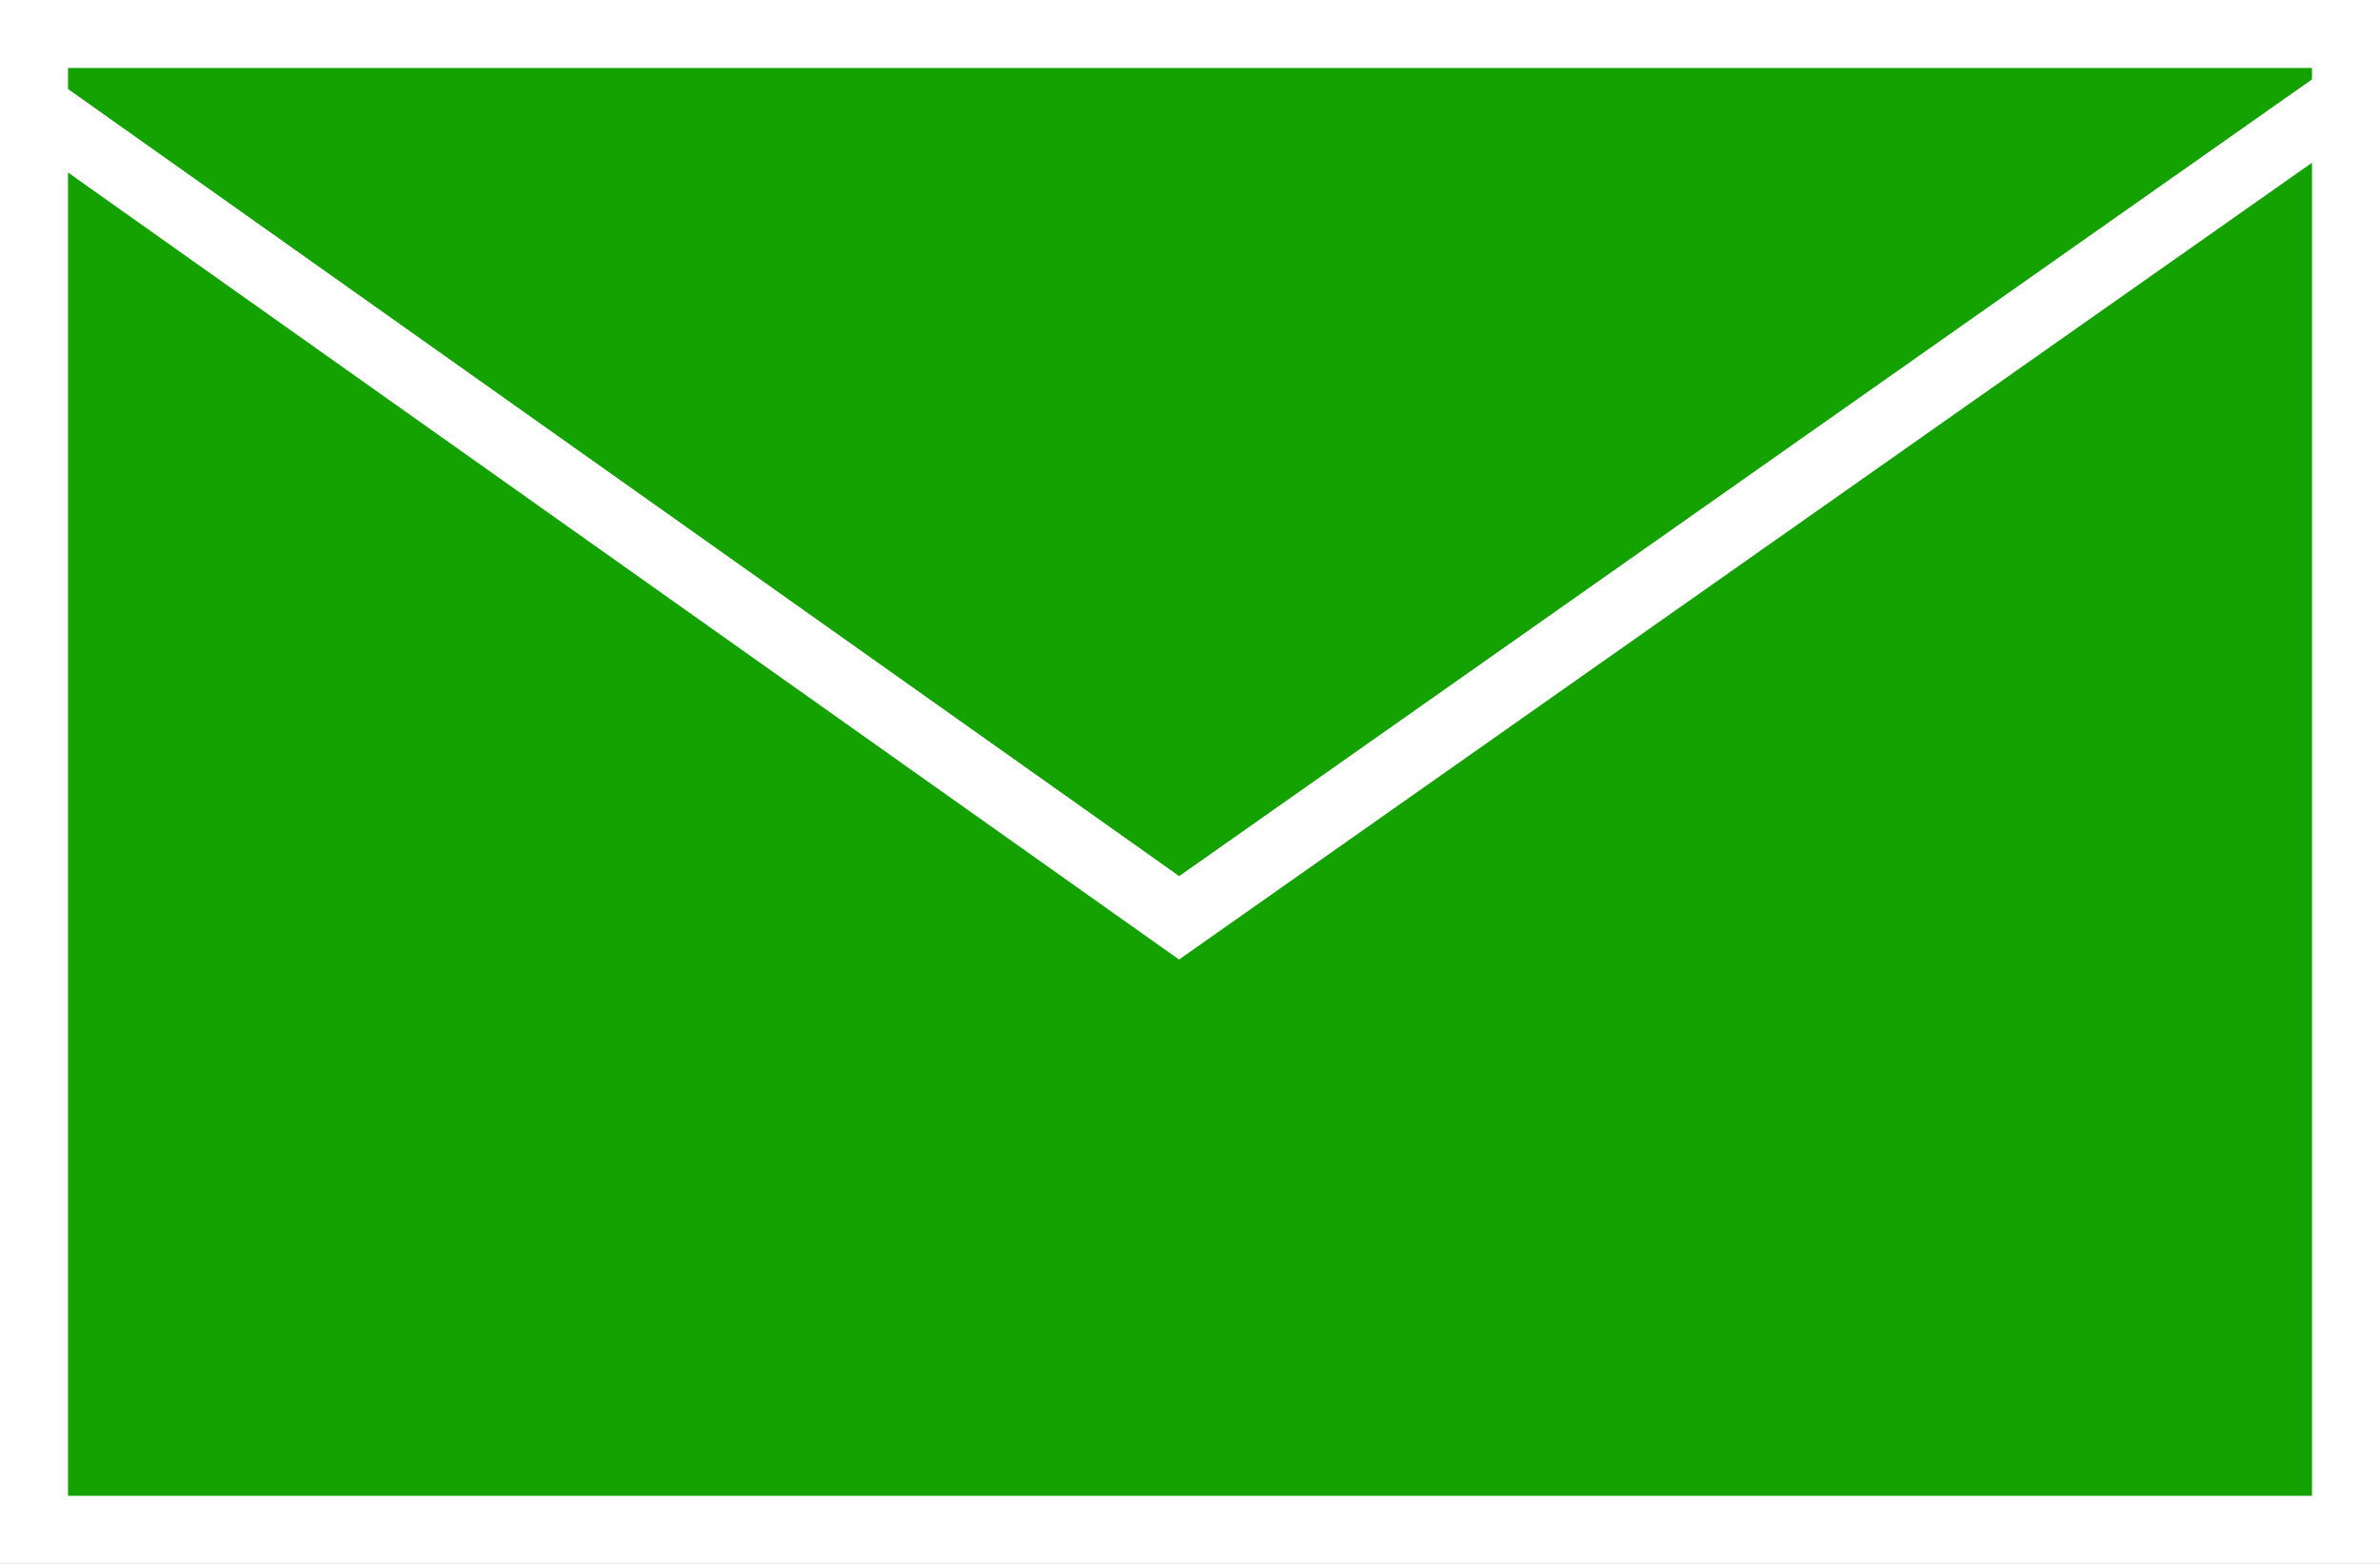
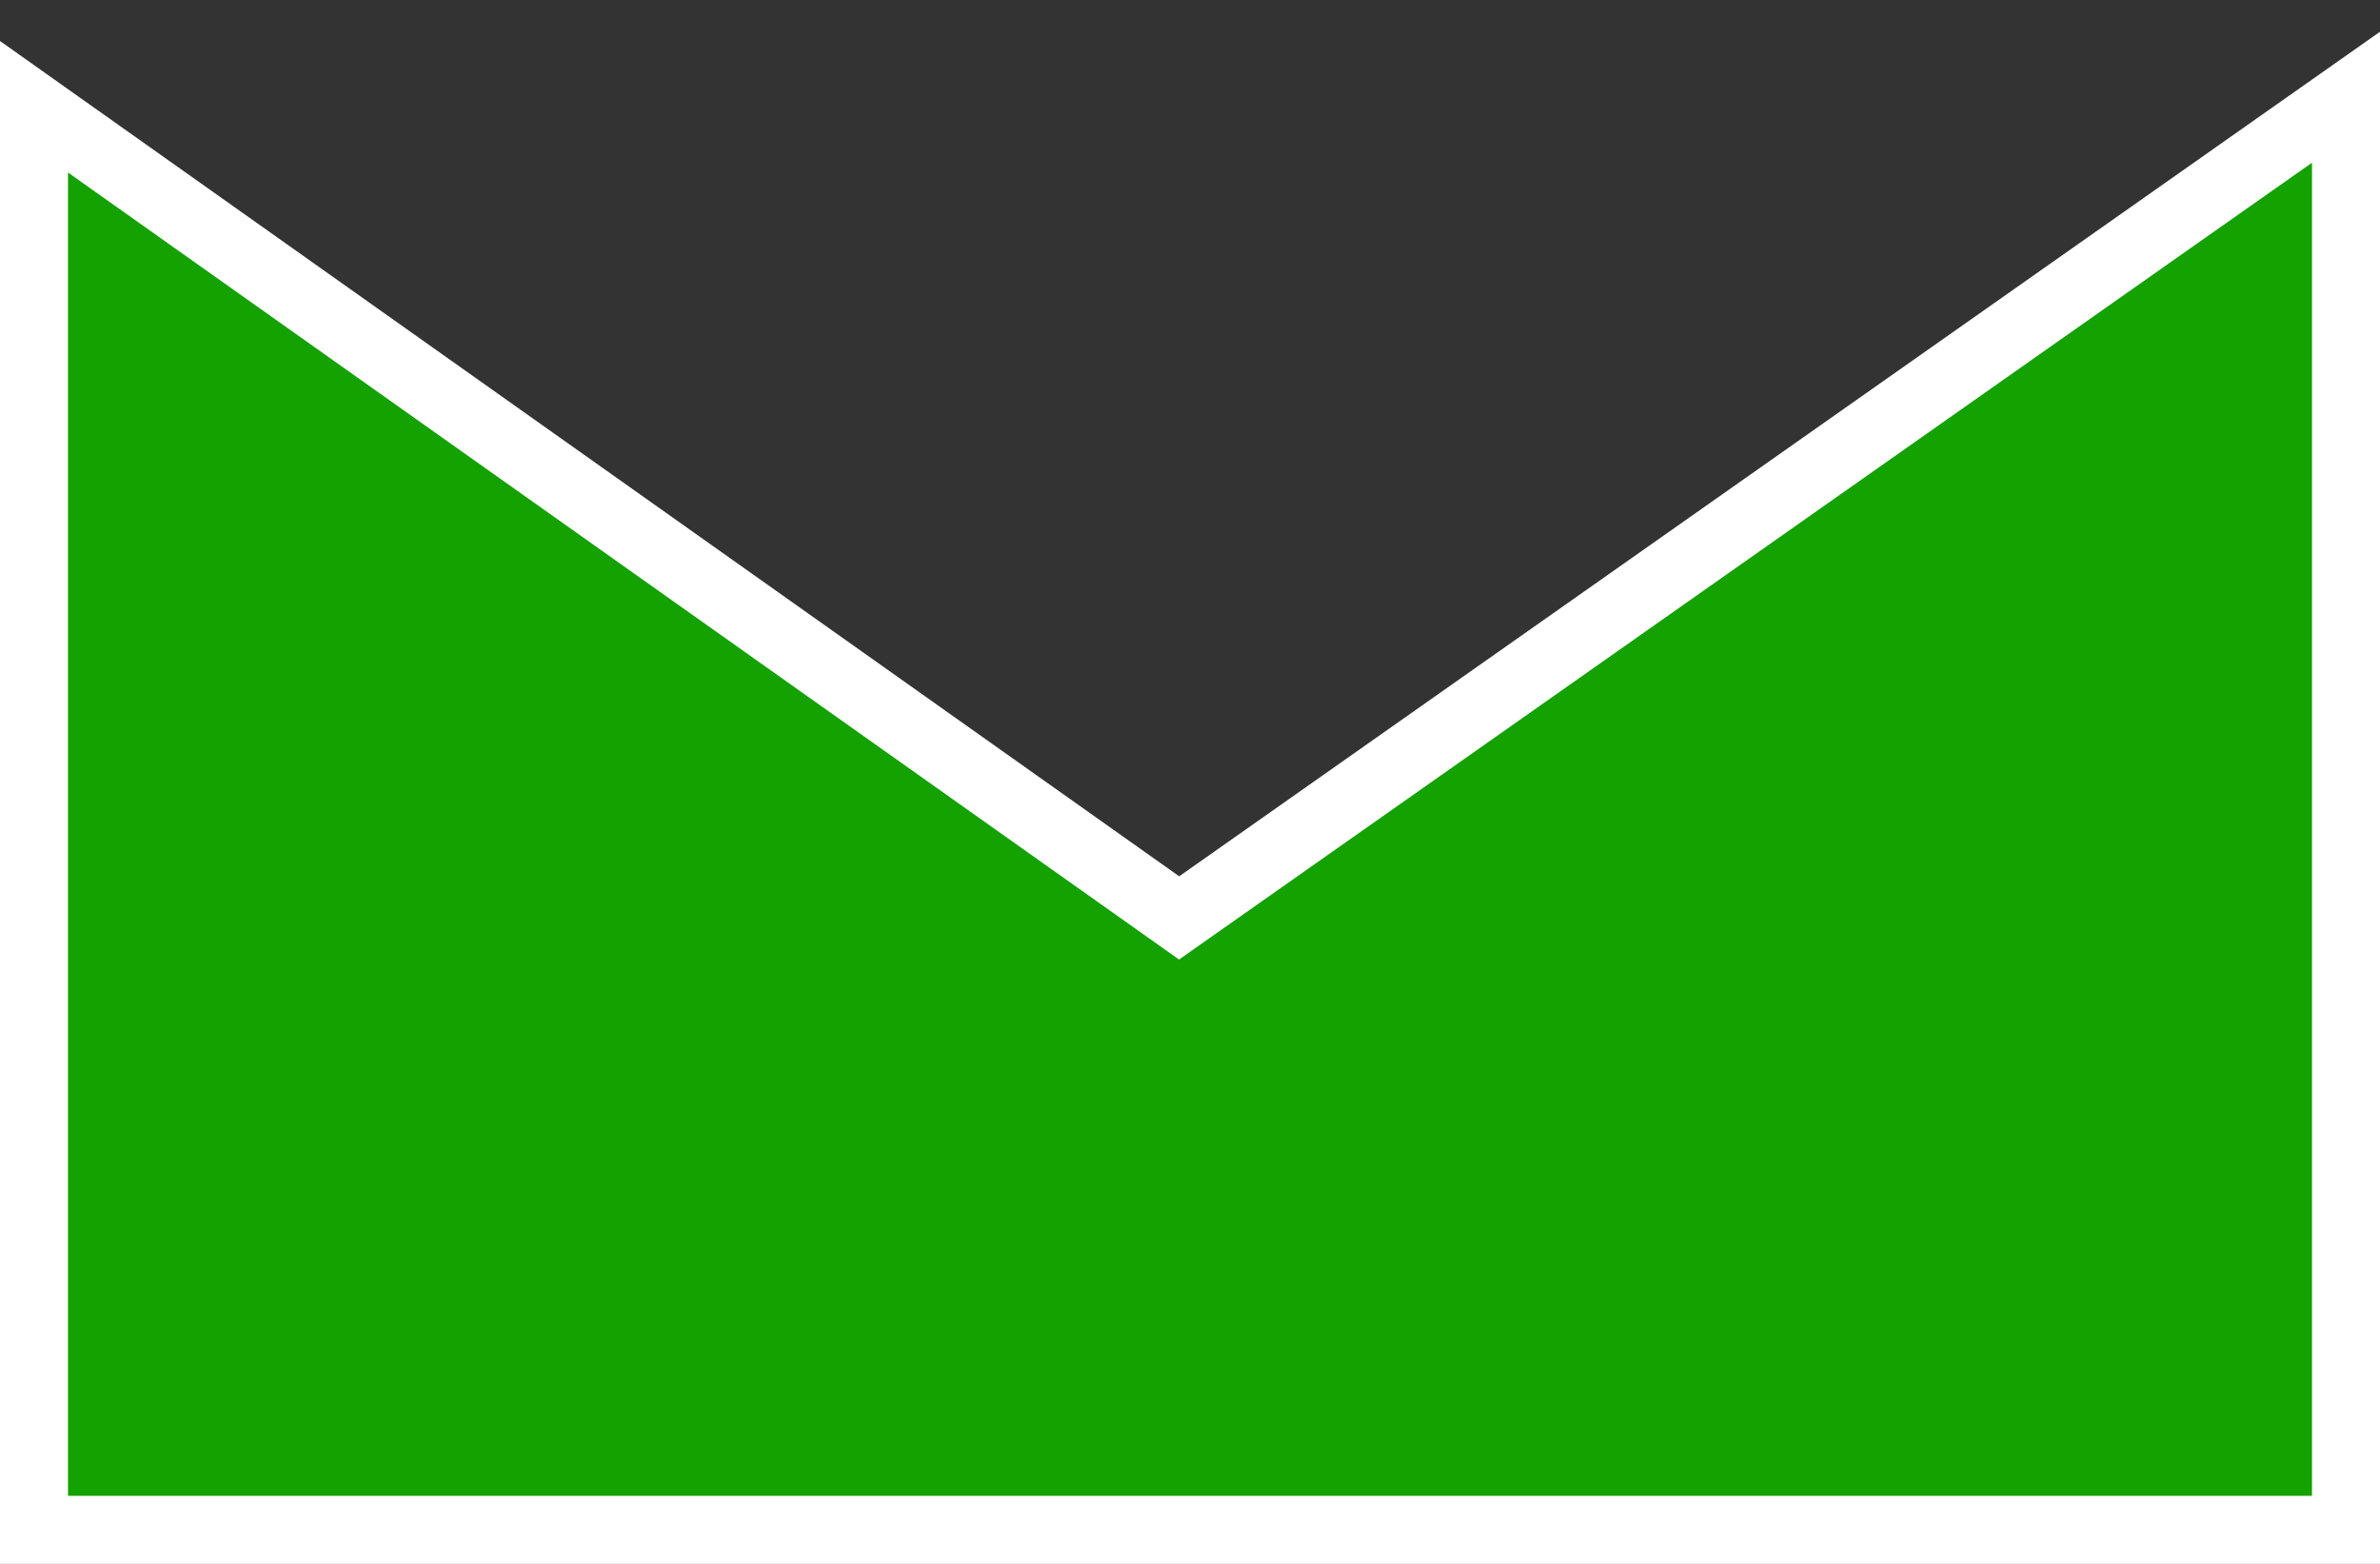
<svg xmlns="http://www.w3.org/2000/svg" viewBox="0 0 35 23">
  <rect x="0" y="0" width="35" height="23" fill="#333333" stroke="none" />
  <defs>
    <style>.cls-1{fill:#13a200;stroke:#fff;stroke-miterlimit:10;}</style>
  </defs>
  <g id="レイヤー_2" data-name="レイヤー 2">
    <g id="レイヤー_1-2" data-name="レイヤー 1">
-       <polygon class="cls-1" points="34.5 1.43 34.5 0.5 0.5 0.5 0.5 1.57 17.34 13.5 34.5 1.43" />
      <polygon class="cls-1" points="17.34 13.5 0.5 1.57 0.5 22.5 34.5 22.5 34.5 1.43 17.34 13.5" />
    </g>
  </g>
</svg>